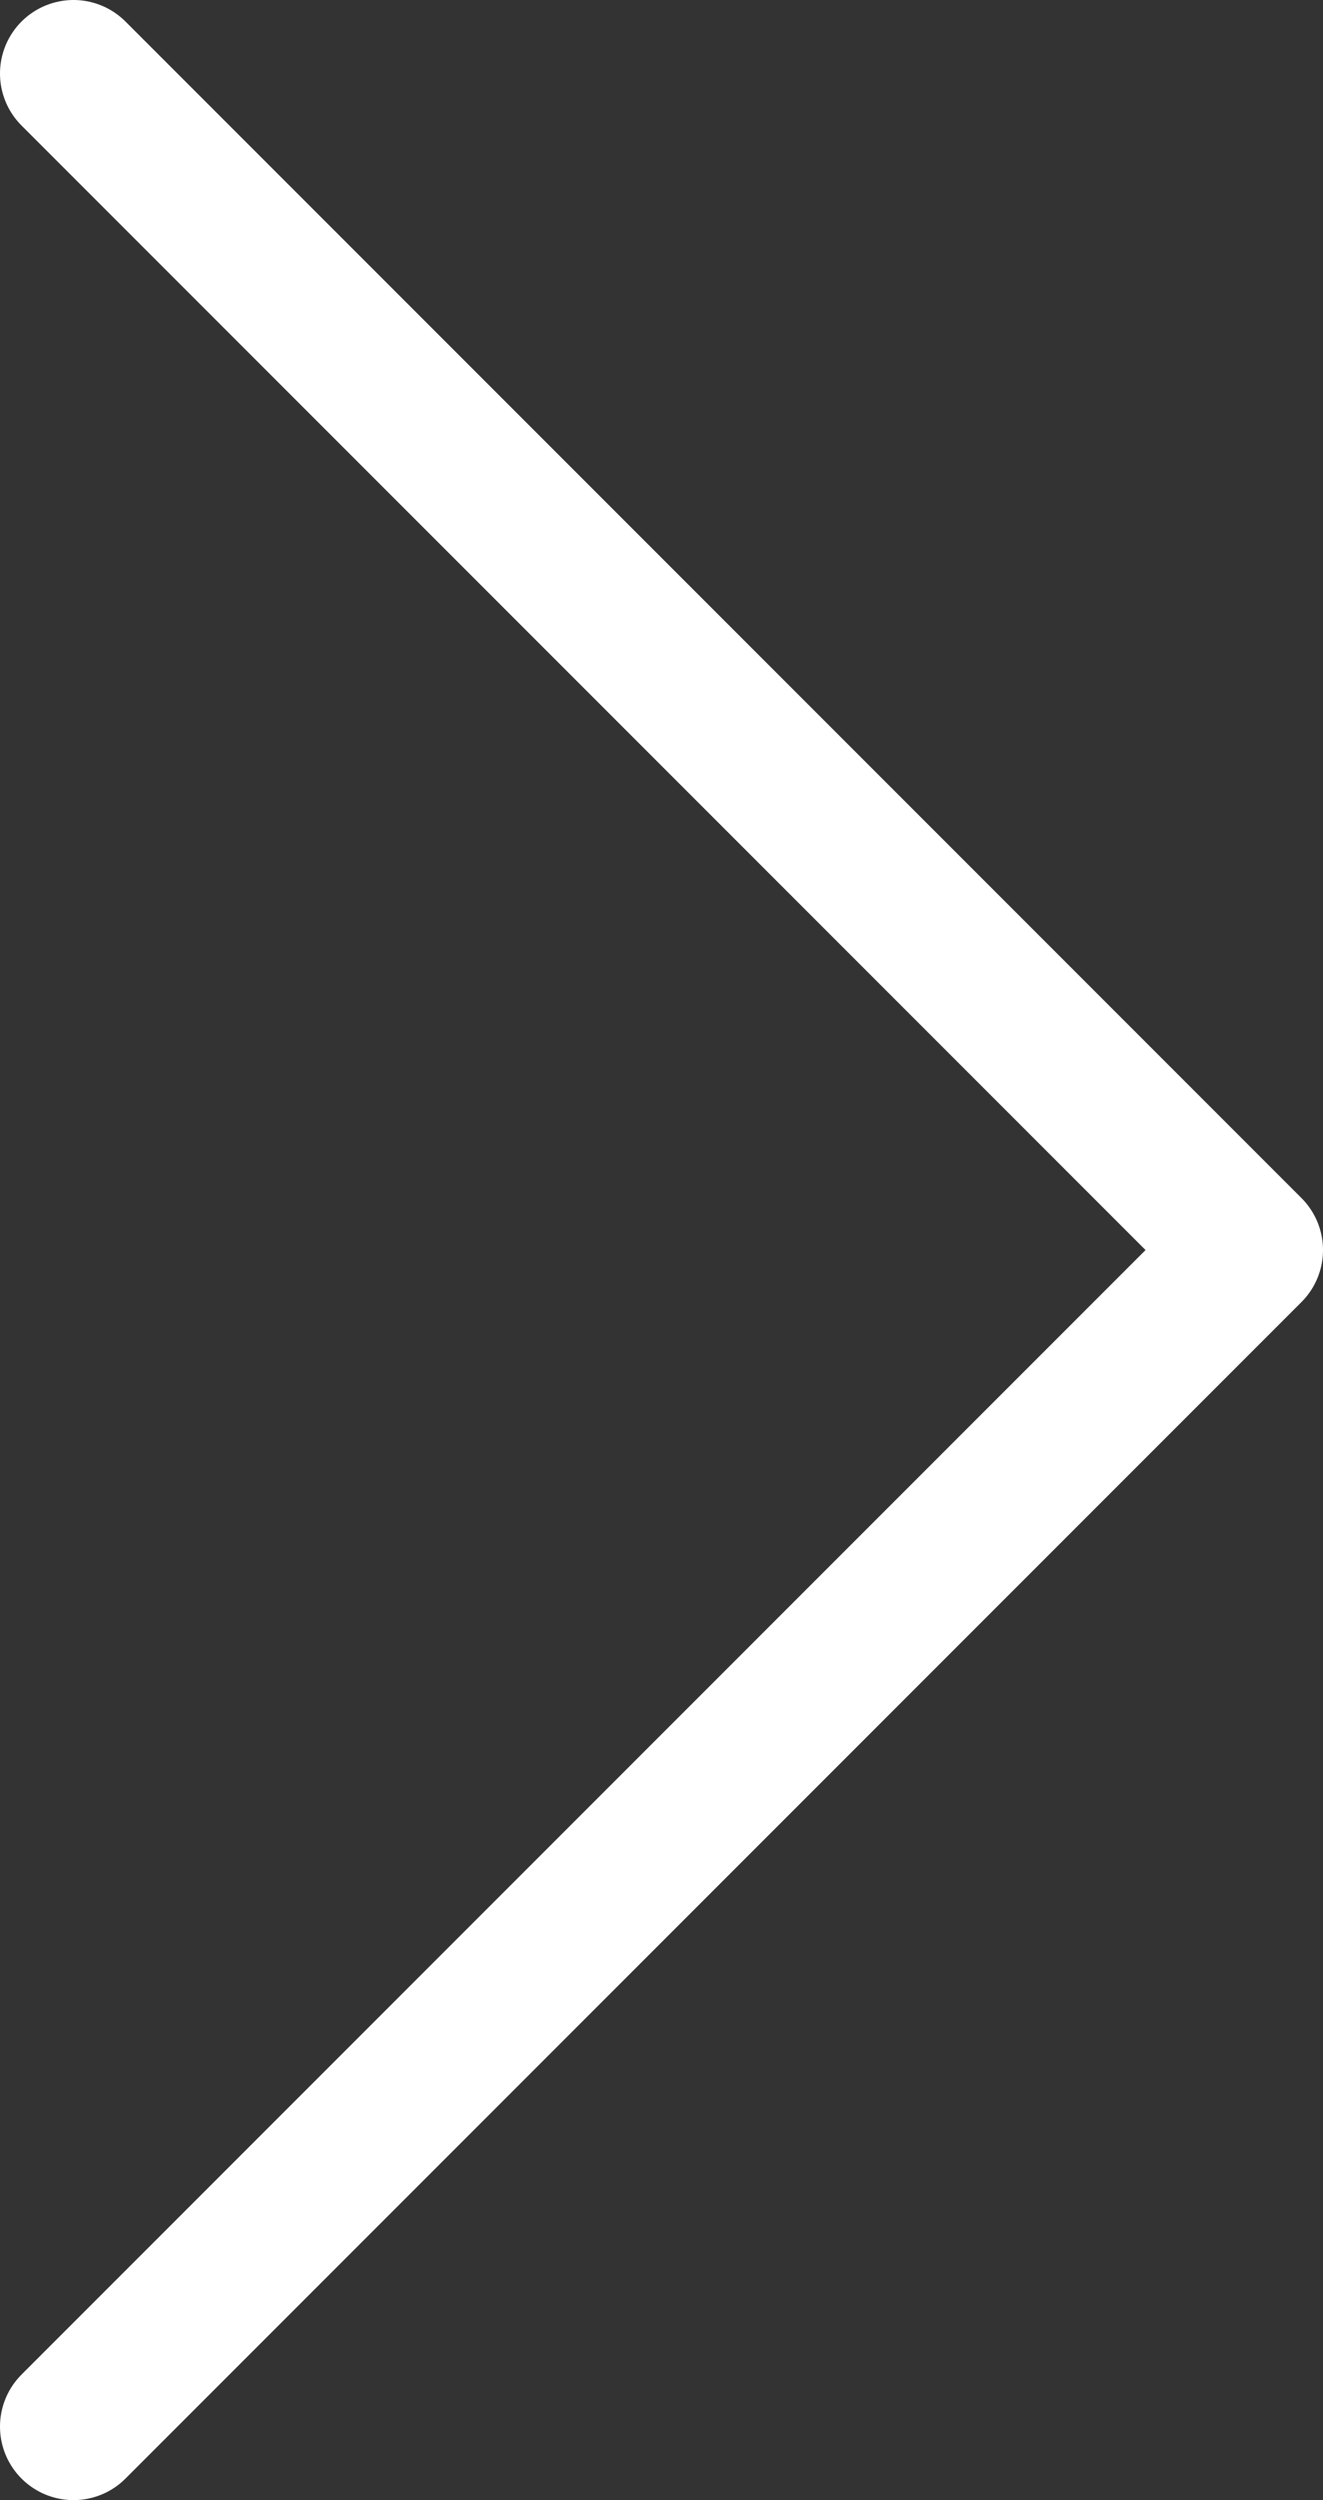
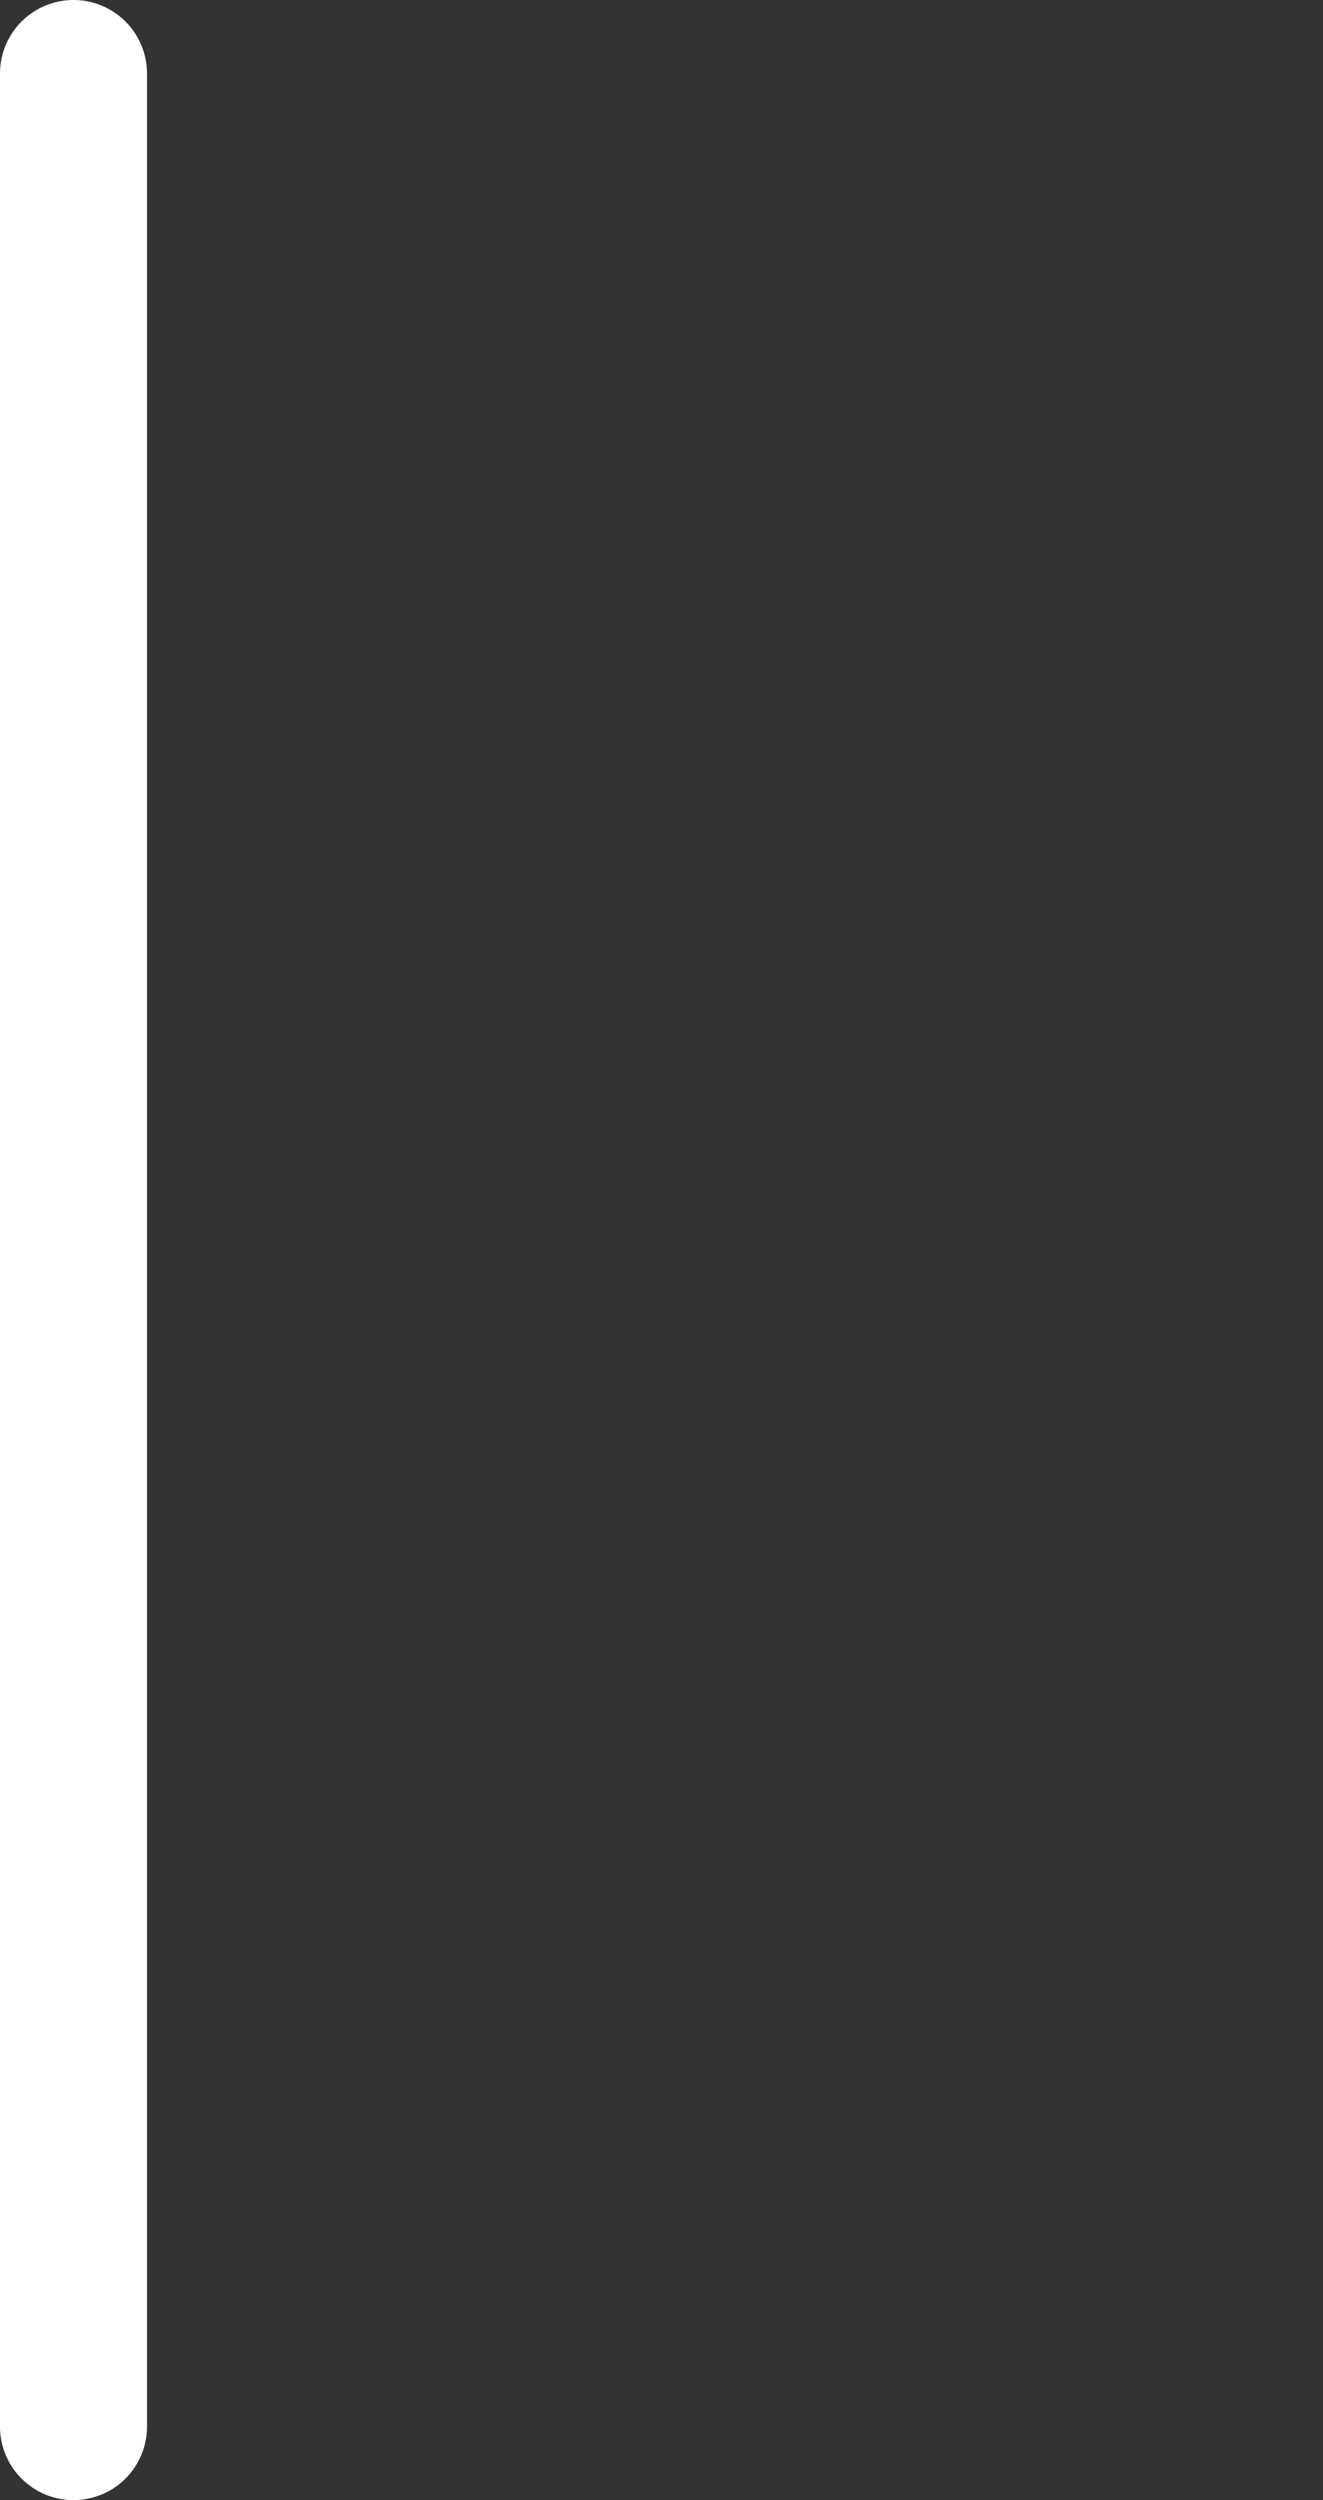
<svg xmlns="http://www.w3.org/2000/svg" viewBox="0 0 18 34" fill="none">
  <rect x="0" y="0" width="18" height="34" fill="#333333" stroke="none" />
-   <path d="M1 1L17 17L1 33" stroke="white" stroke-width="2" stroke-linecap="round" stroke-linejoin="round" />
+   <path d="M1 1L1 33" stroke="white" stroke-width="2" stroke-linecap="round" stroke-linejoin="round" />
</svg>